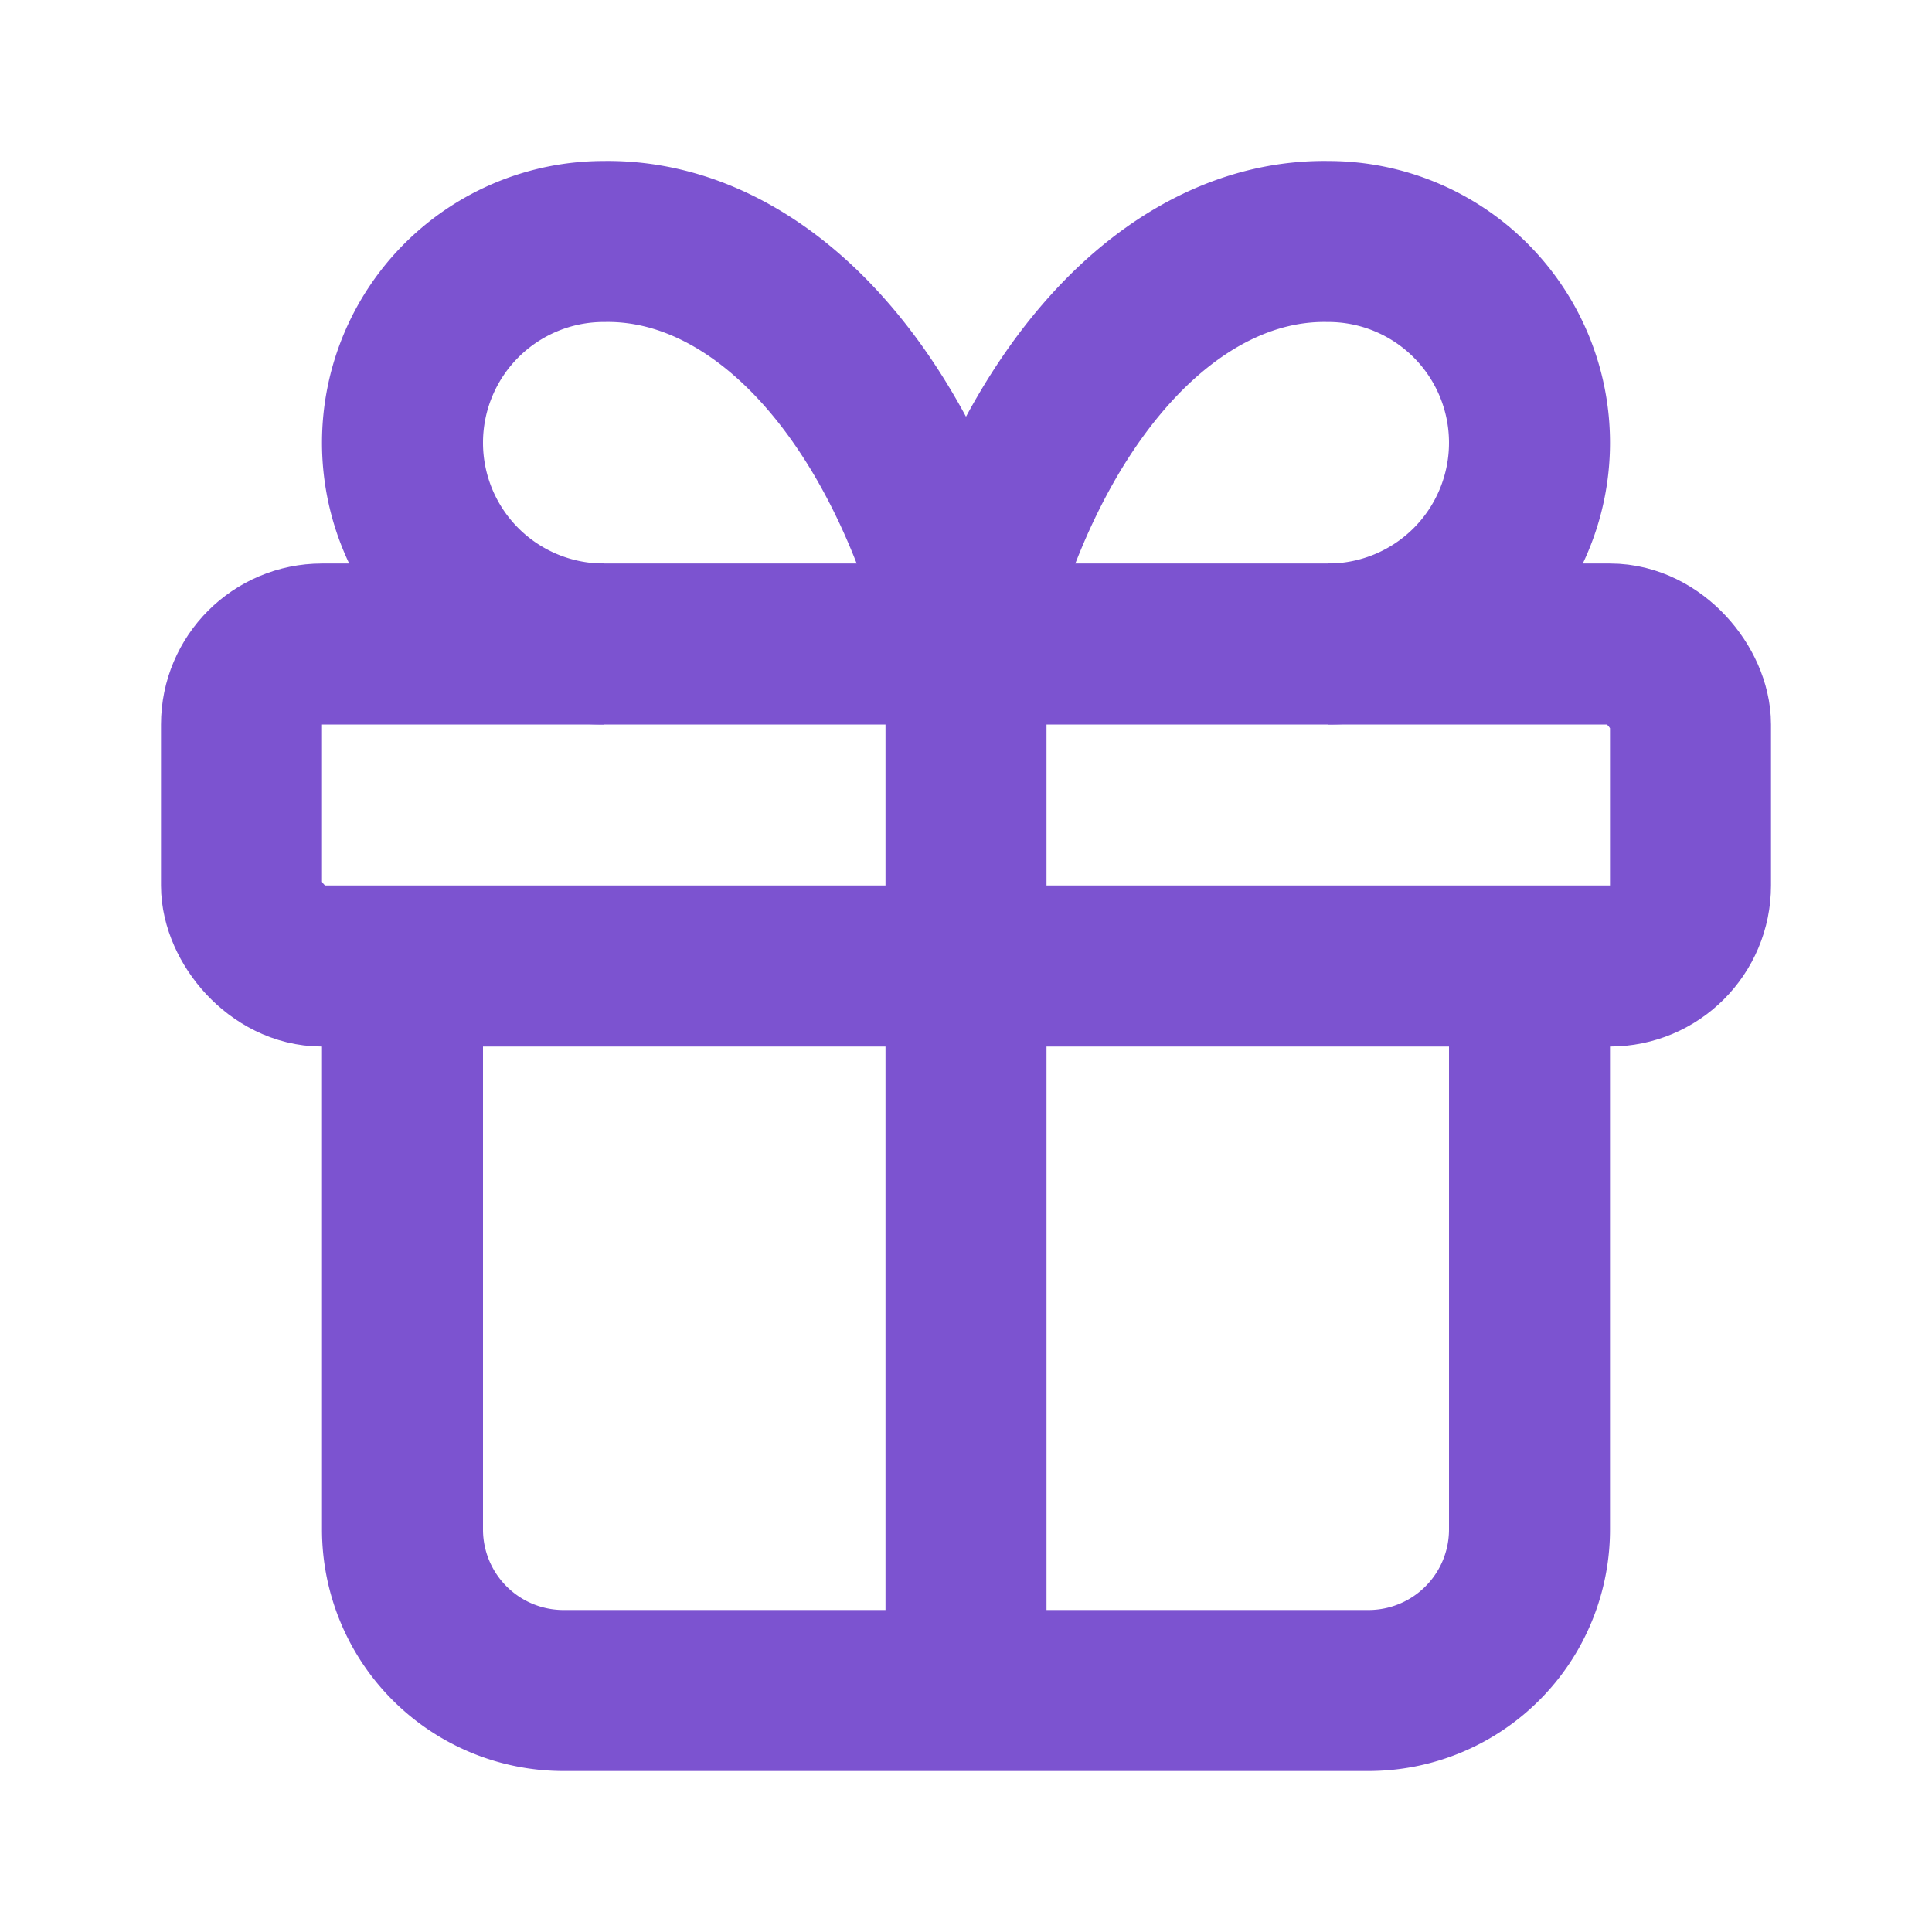
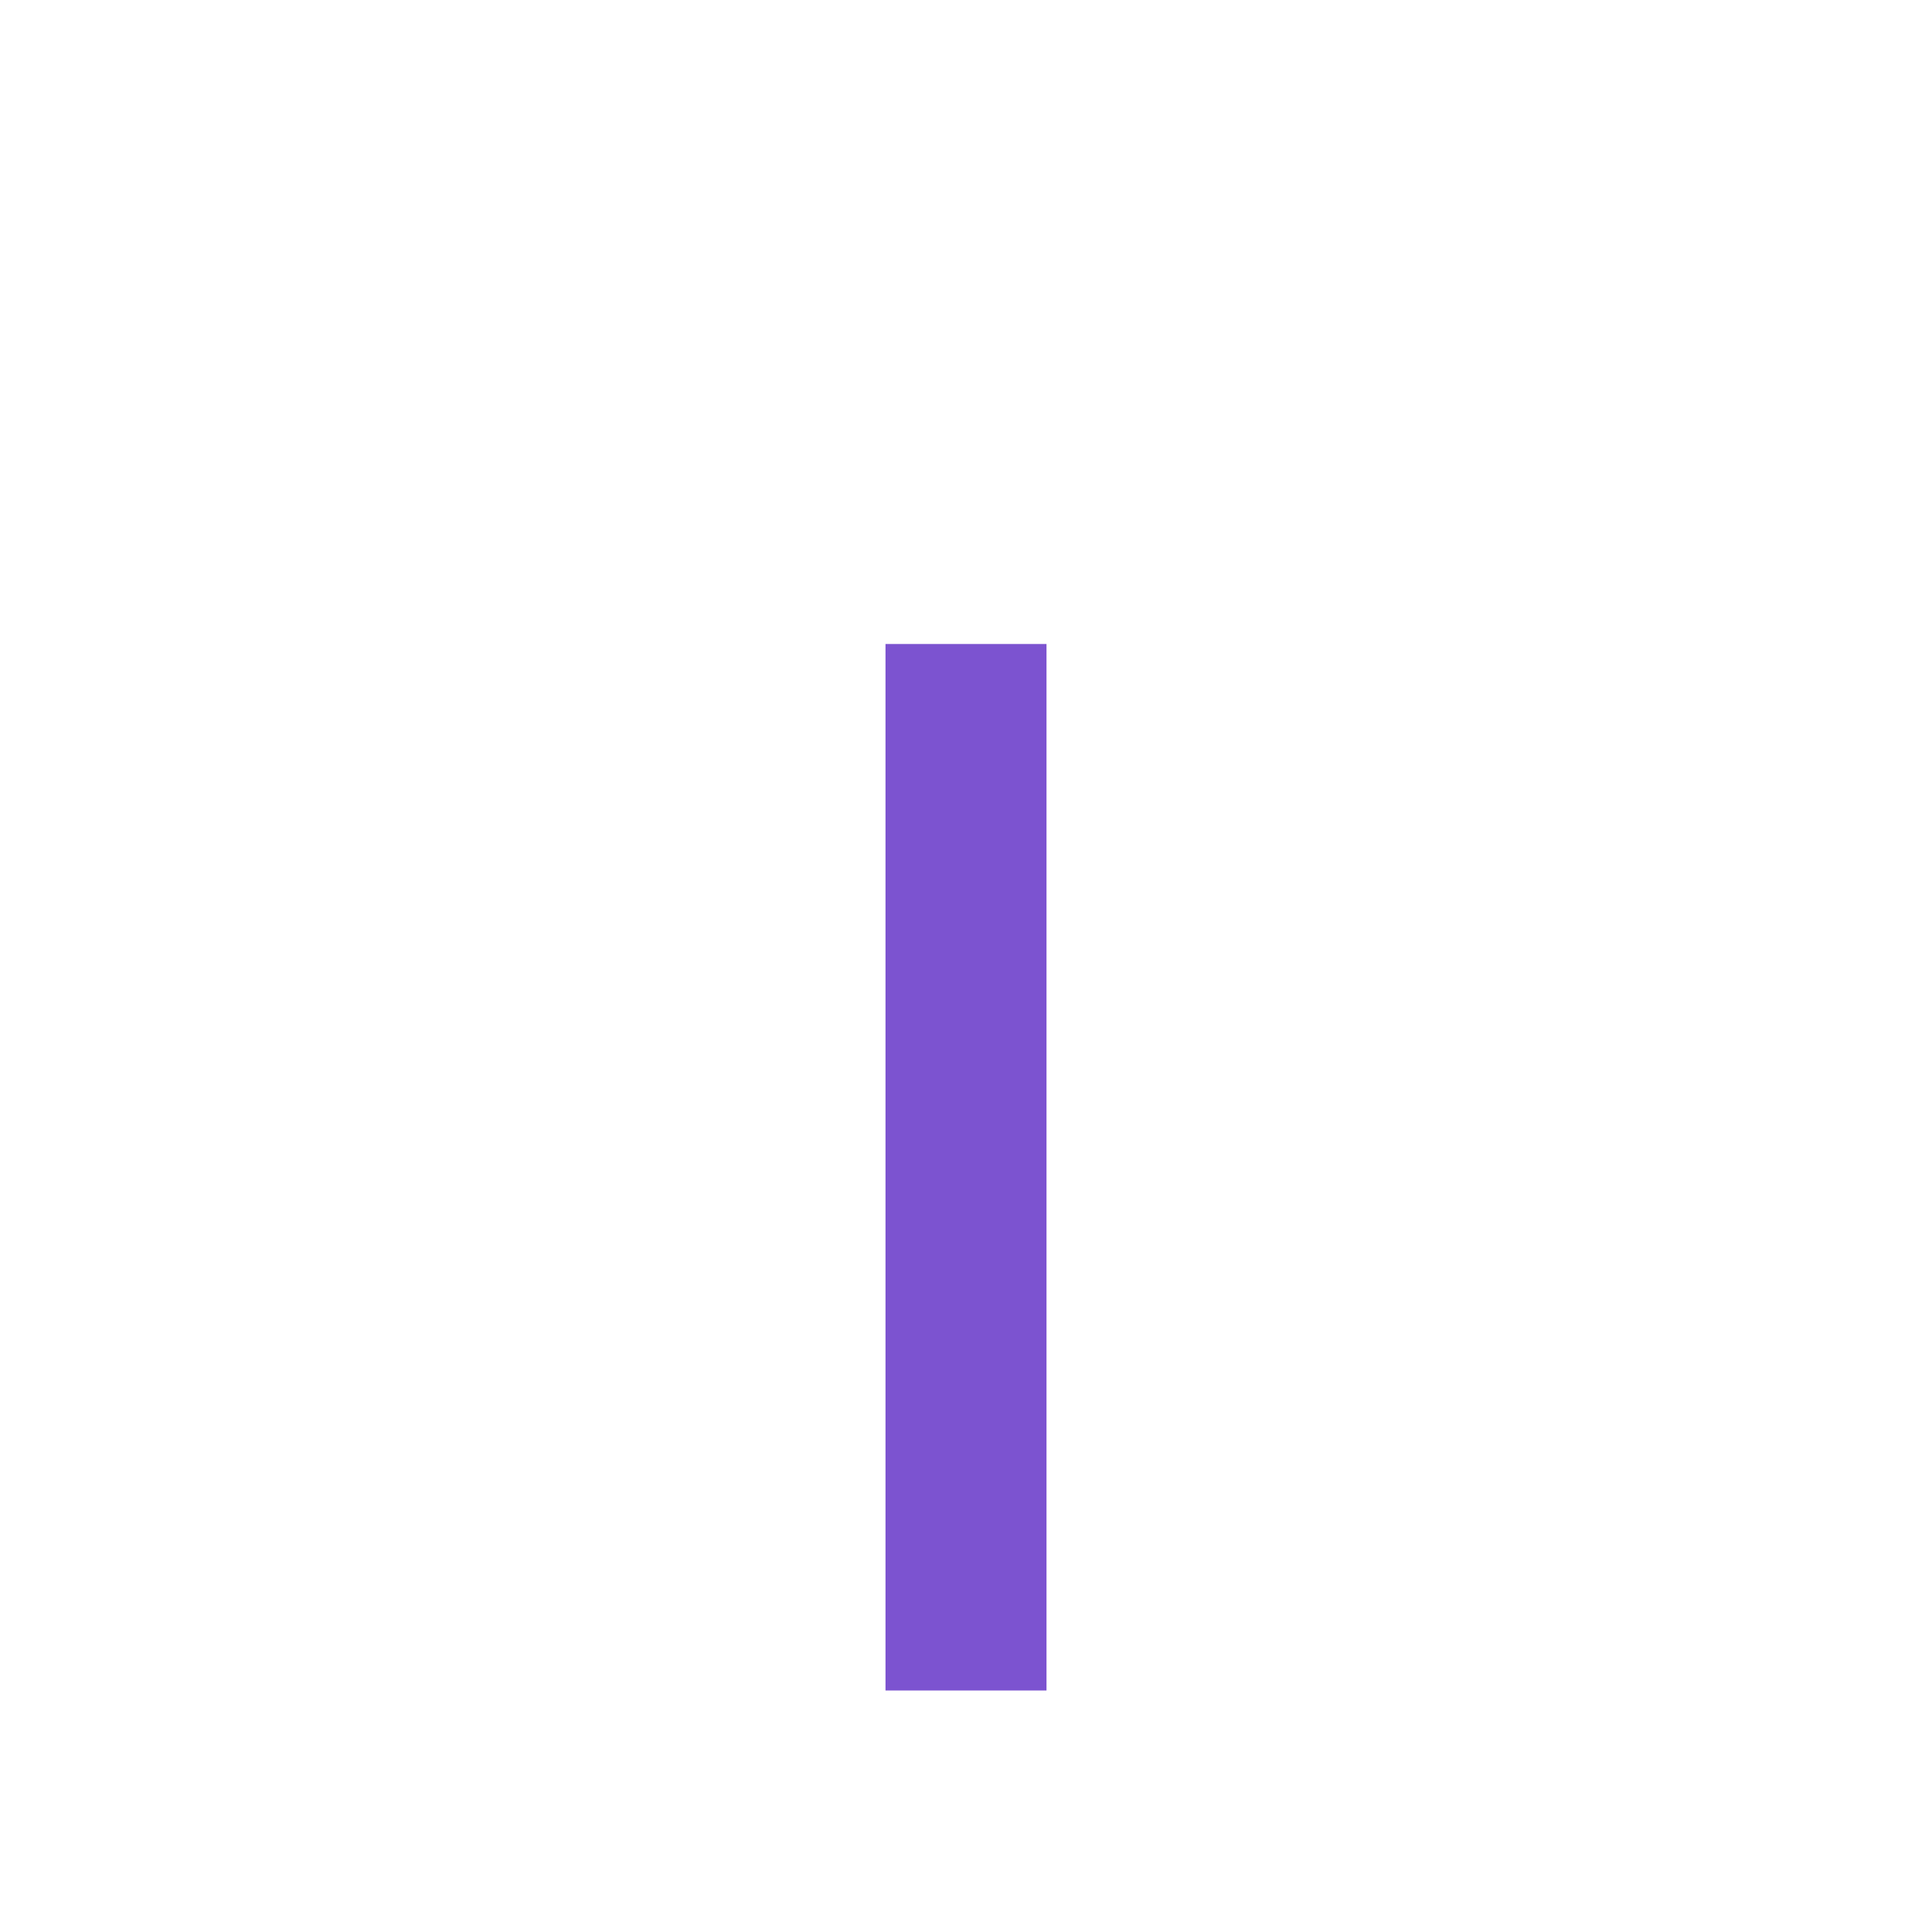
<svg xmlns="http://www.w3.org/2000/svg" width="24" height="24" viewBox="0 0 24 24" fill="none">
-   <rect x="3" y="8" width="18" height="4" rx="1" stroke="#7c53d0" stroke-width="2" fill="none" />
  <path d="m12 8v13" stroke="#7c53d0" stroke-width="2" />
-   <path d="m19 12v7a2 2 0 0 1-2 2H7a2 2 0 0 1-2-2v-7" stroke="#7c53d0" stroke-width="2" fill="none" />
-   <path d="M7.5 8a2.5 2.5 0 0 1 0-5A4.8 8 0 0 1 12 8a4.8 8 0 0 1 4.5-5 2.5 2.5 0 0 1 0 5" stroke="#7c53d0" stroke-width="2" fill="none" />
</svg>